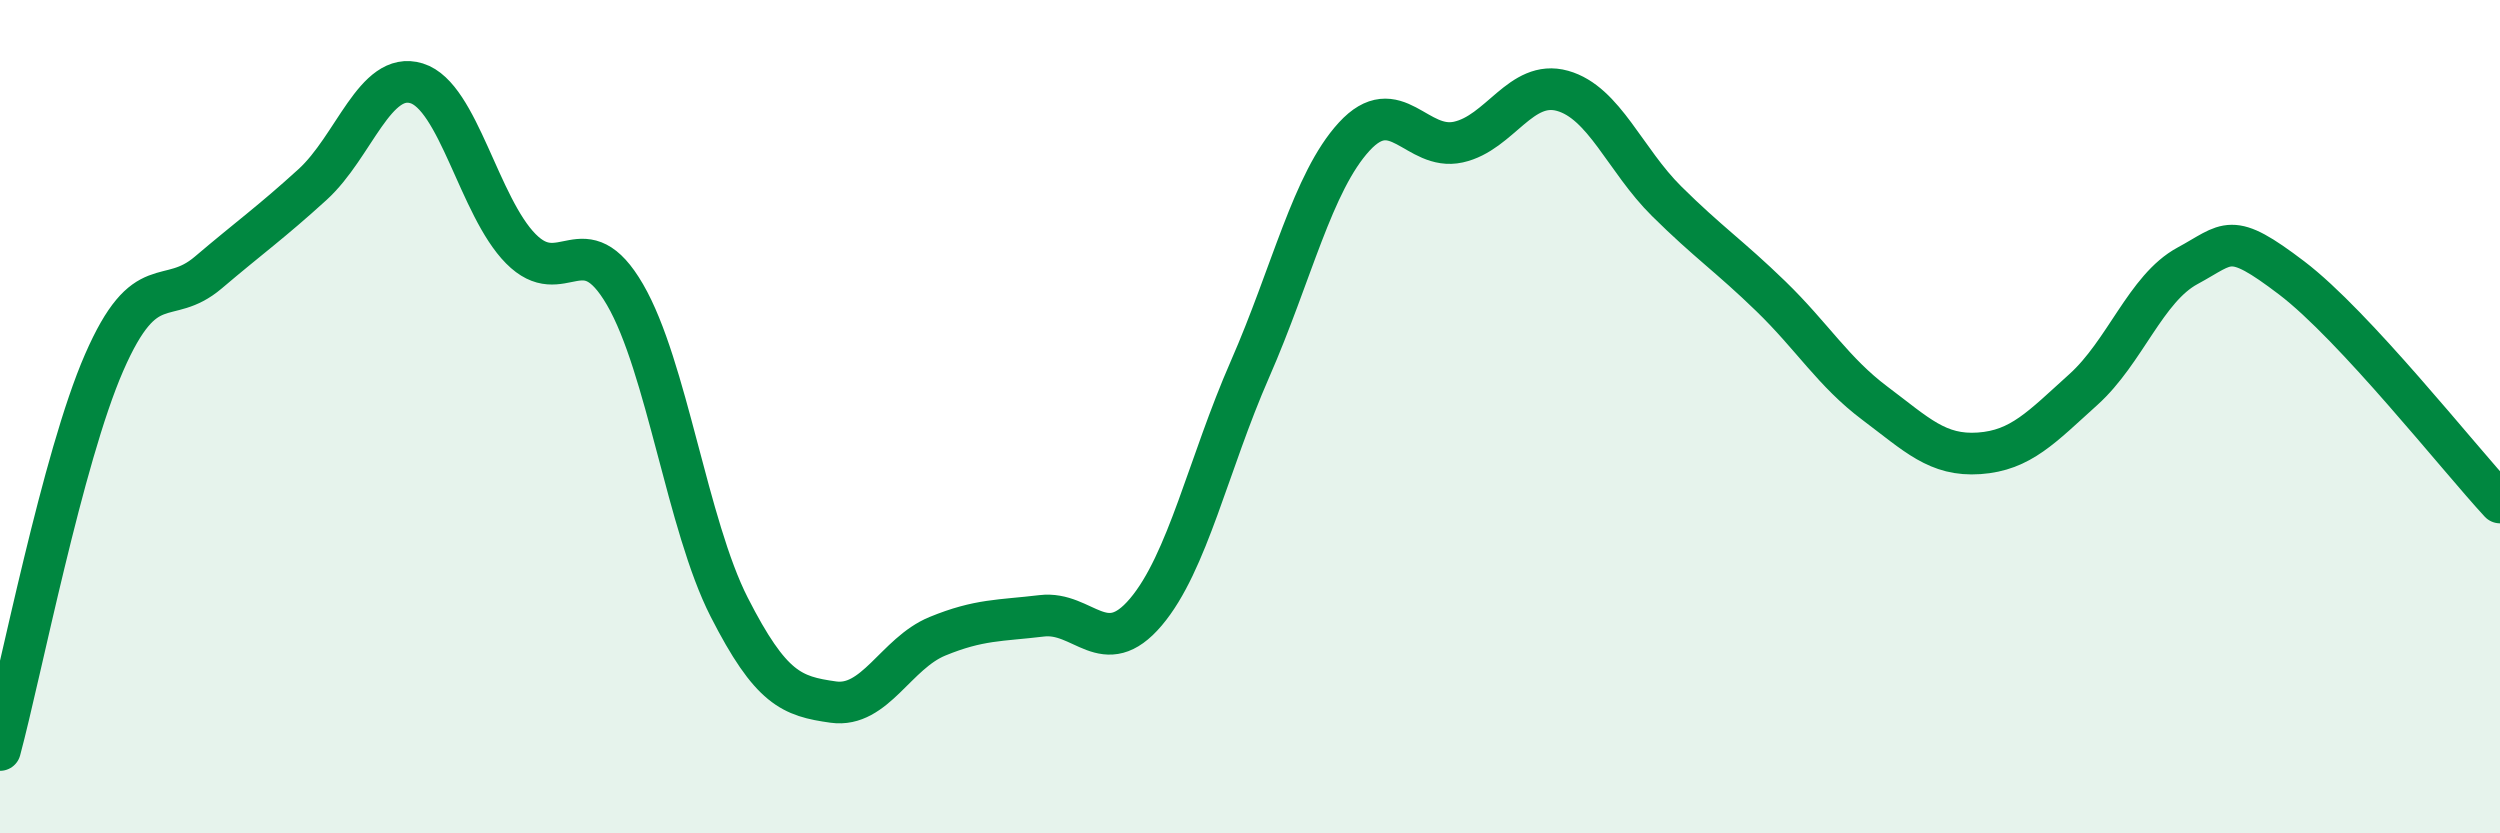
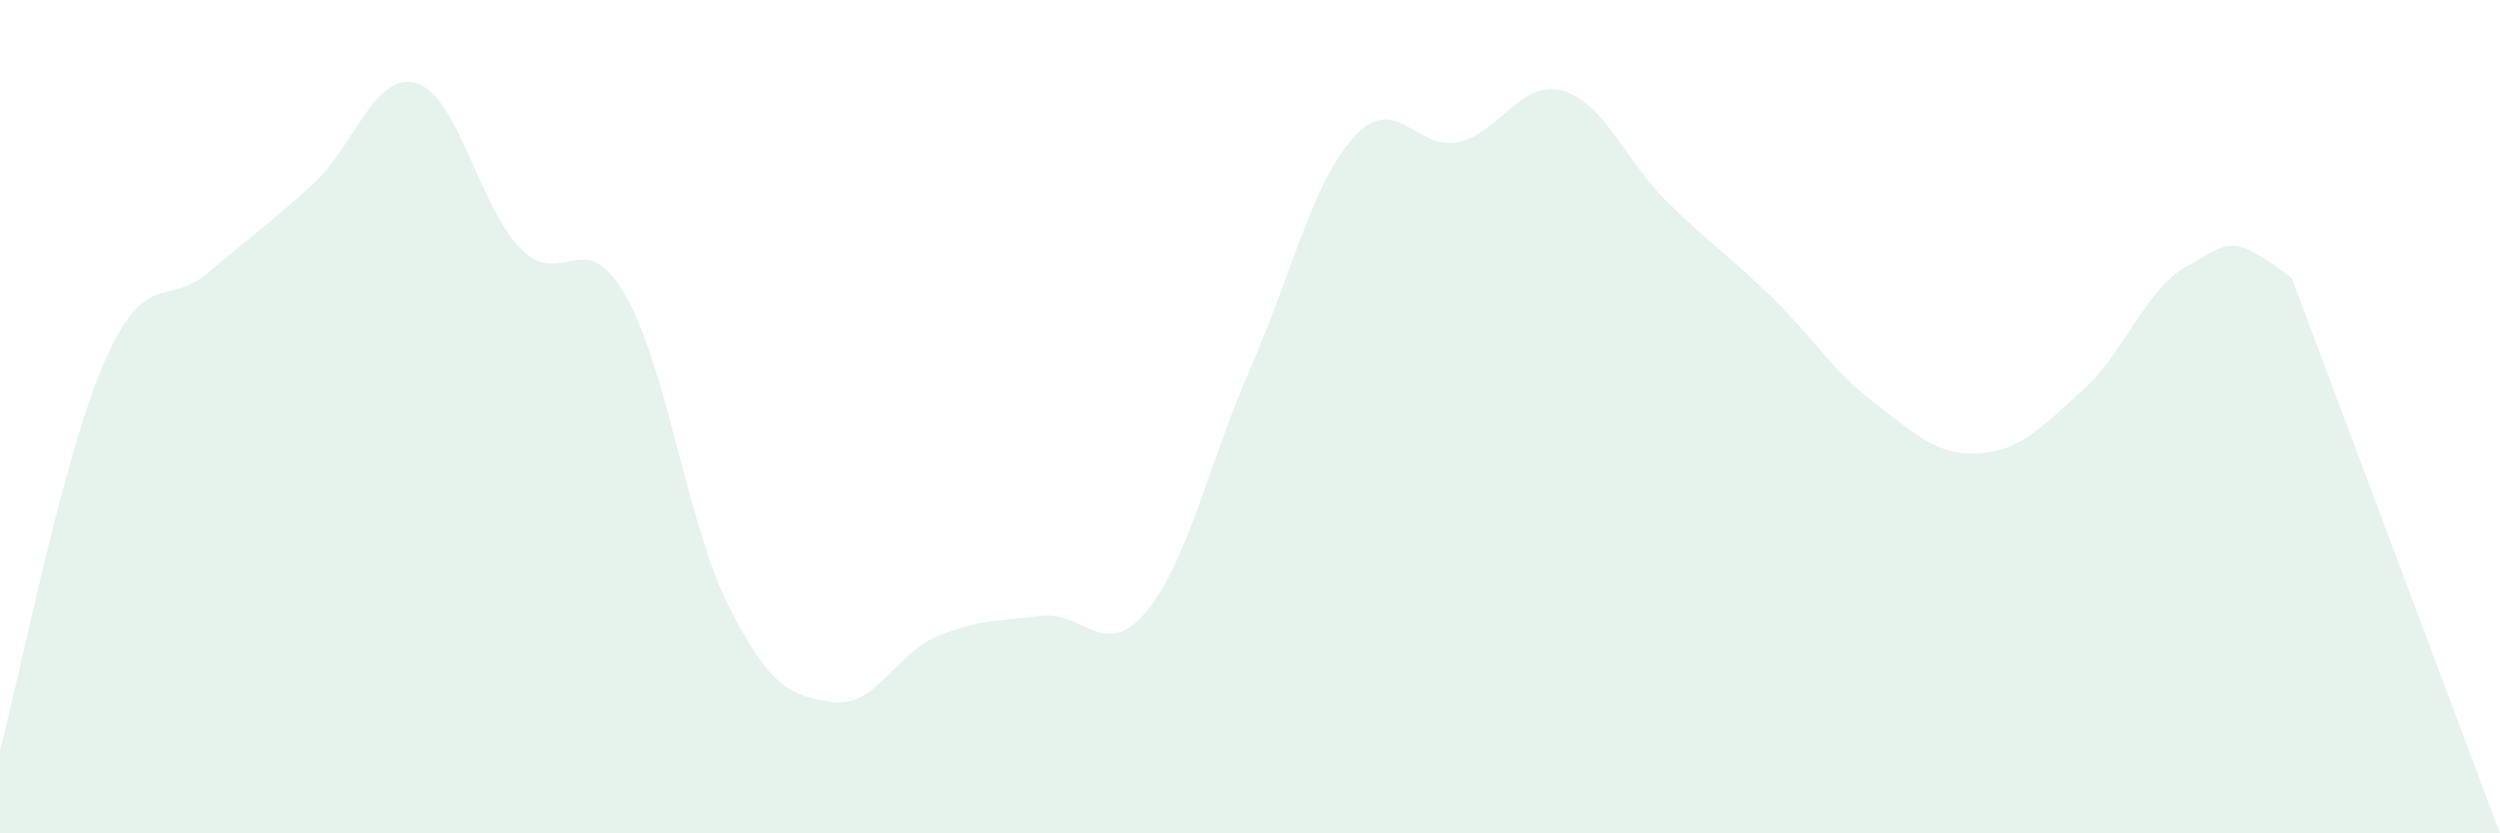
<svg xmlns="http://www.w3.org/2000/svg" width="60" height="20" viewBox="0 0 60 20">
-   <path d="M 0,18 C 0.5,16.14 1.5,10.99 2.5,8.7 C 3.5,6.41 4,7.39 5,6.54 C 6,5.69 6.5,5.34 7.5,4.43 C 8.5,3.52 9,1.69 10,2 C 11,2.31 11.5,4.96 12.5,5.97 C 13.5,6.98 14,5.35 15,7.07 C 16,8.79 16.5,12.61 17.5,14.57 C 18.5,16.53 19,16.71 20,16.85 C 21,16.99 21.5,15.68 22.5,15.27 C 23.5,14.86 24,14.9 25,14.78 C 26,14.66 26.5,15.87 27.5,14.69 C 28.5,13.51 29,11.14 30,8.86 C 31,6.58 31.5,4.37 32.5,3.28 C 33.5,2.19 34,3.63 35,3.41 C 36,3.19 36.5,1.9 37.5,2.18 C 38.5,2.46 39,3.84 40,4.83 C 41,5.82 41.5,6.14 42.5,7.11 C 43.5,8.08 44,8.93 45,9.68 C 46,10.43 46.5,10.95 47.5,10.88 C 48.5,10.81 49,10.25 50,9.35 C 51,8.45 51.5,6.92 52.5,6.38 C 53.5,5.84 53.5,5.53 55,6.67 C 56.5,7.81 59,10.98 60,12.06L60 20L0 20Z" fill="#008740" opacity="0.1" stroke-linecap="round" stroke-linejoin="round" />
-   <path d="M 0,18 C 0.5,16.14 1.5,10.99 2.5,8.7 C 3.5,6.41 4,7.39 5,6.54 C 6,5.69 6.5,5.34 7.5,4.43 C 8.5,3.52 9,1.69 10,2 C 11,2.31 11.5,4.96 12.5,5.97 C 13.5,6.98 14,5.35 15,7.07 C 16,8.79 16.5,12.61 17.5,14.57 C 18.5,16.53 19,16.71 20,16.85 C 21,16.99 21.5,15.68 22.5,15.27 C 23.5,14.86 24,14.9 25,14.78 C 26,14.66 26.5,15.87 27.5,14.69 C 28.5,13.51 29,11.14 30,8.86 C 31,6.58 31.5,4.37 32.5,3.28 C 33.5,2.19 34,3.63 35,3.41 C 36,3.19 36.5,1.9 37.5,2.18 C 38.5,2.46 39,3.84 40,4.83 C 41,5.82 41.5,6.14 42.5,7.11 C 43.5,8.08 44,8.93 45,9.68 C 46,10.43 46.5,10.95 47.5,10.88 C 48.5,10.81 49,10.25 50,9.35 C 51,8.45 51.5,6.92 52.5,6.38 C 53.5,5.84 53.5,5.53 55,6.67 C 56.5,7.81 59,10.98 60,12.06" stroke="#008740" stroke-width="1" fill="none" stroke-linecap="round" stroke-linejoin="round" />
+   <path d="M 0,18 C 0.5,16.14 1.5,10.99 2.5,8.7 C 3.5,6.41 4,7.39 5,6.54 C 6,5.69 6.5,5.34 7.5,4.43 C 8.5,3.52 9,1.69 10,2 C 11,2.31 11.5,4.96 12.5,5.97 C 13.5,6.98 14,5.35 15,7.07 C 16,8.79 16.5,12.61 17.5,14.57 C 18.5,16.53 19,16.71 20,16.85 C 21,16.99 21.5,15.68 22.5,15.27 C 23.5,14.86 24,14.9 25,14.78 C 26,14.66 26.5,15.87 27.5,14.69 C 28.5,13.51 29,11.14 30,8.86 C 31,6.58 31.5,4.37 32.5,3.28 C 33.5,2.19 34,3.63 35,3.41 C 36,3.19 36.5,1.9 37.5,2.18 C 38.5,2.46 39,3.84 40,4.83 C 41,5.82 41.5,6.14 42.5,7.11 C 43.5,8.08 44,8.93 45,9.68 C 46,10.43 46.5,10.95 47.5,10.88 C 48.5,10.81 49,10.25 50,9.35 C 51,8.45 51.5,6.92 52.5,6.38 C 53.5,5.84 53.5,5.53 55,6.67 L60 20L0 20Z" fill="#008740" opacity="0.1" stroke-linecap="round" stroke-linejoin="round" />
</svg>